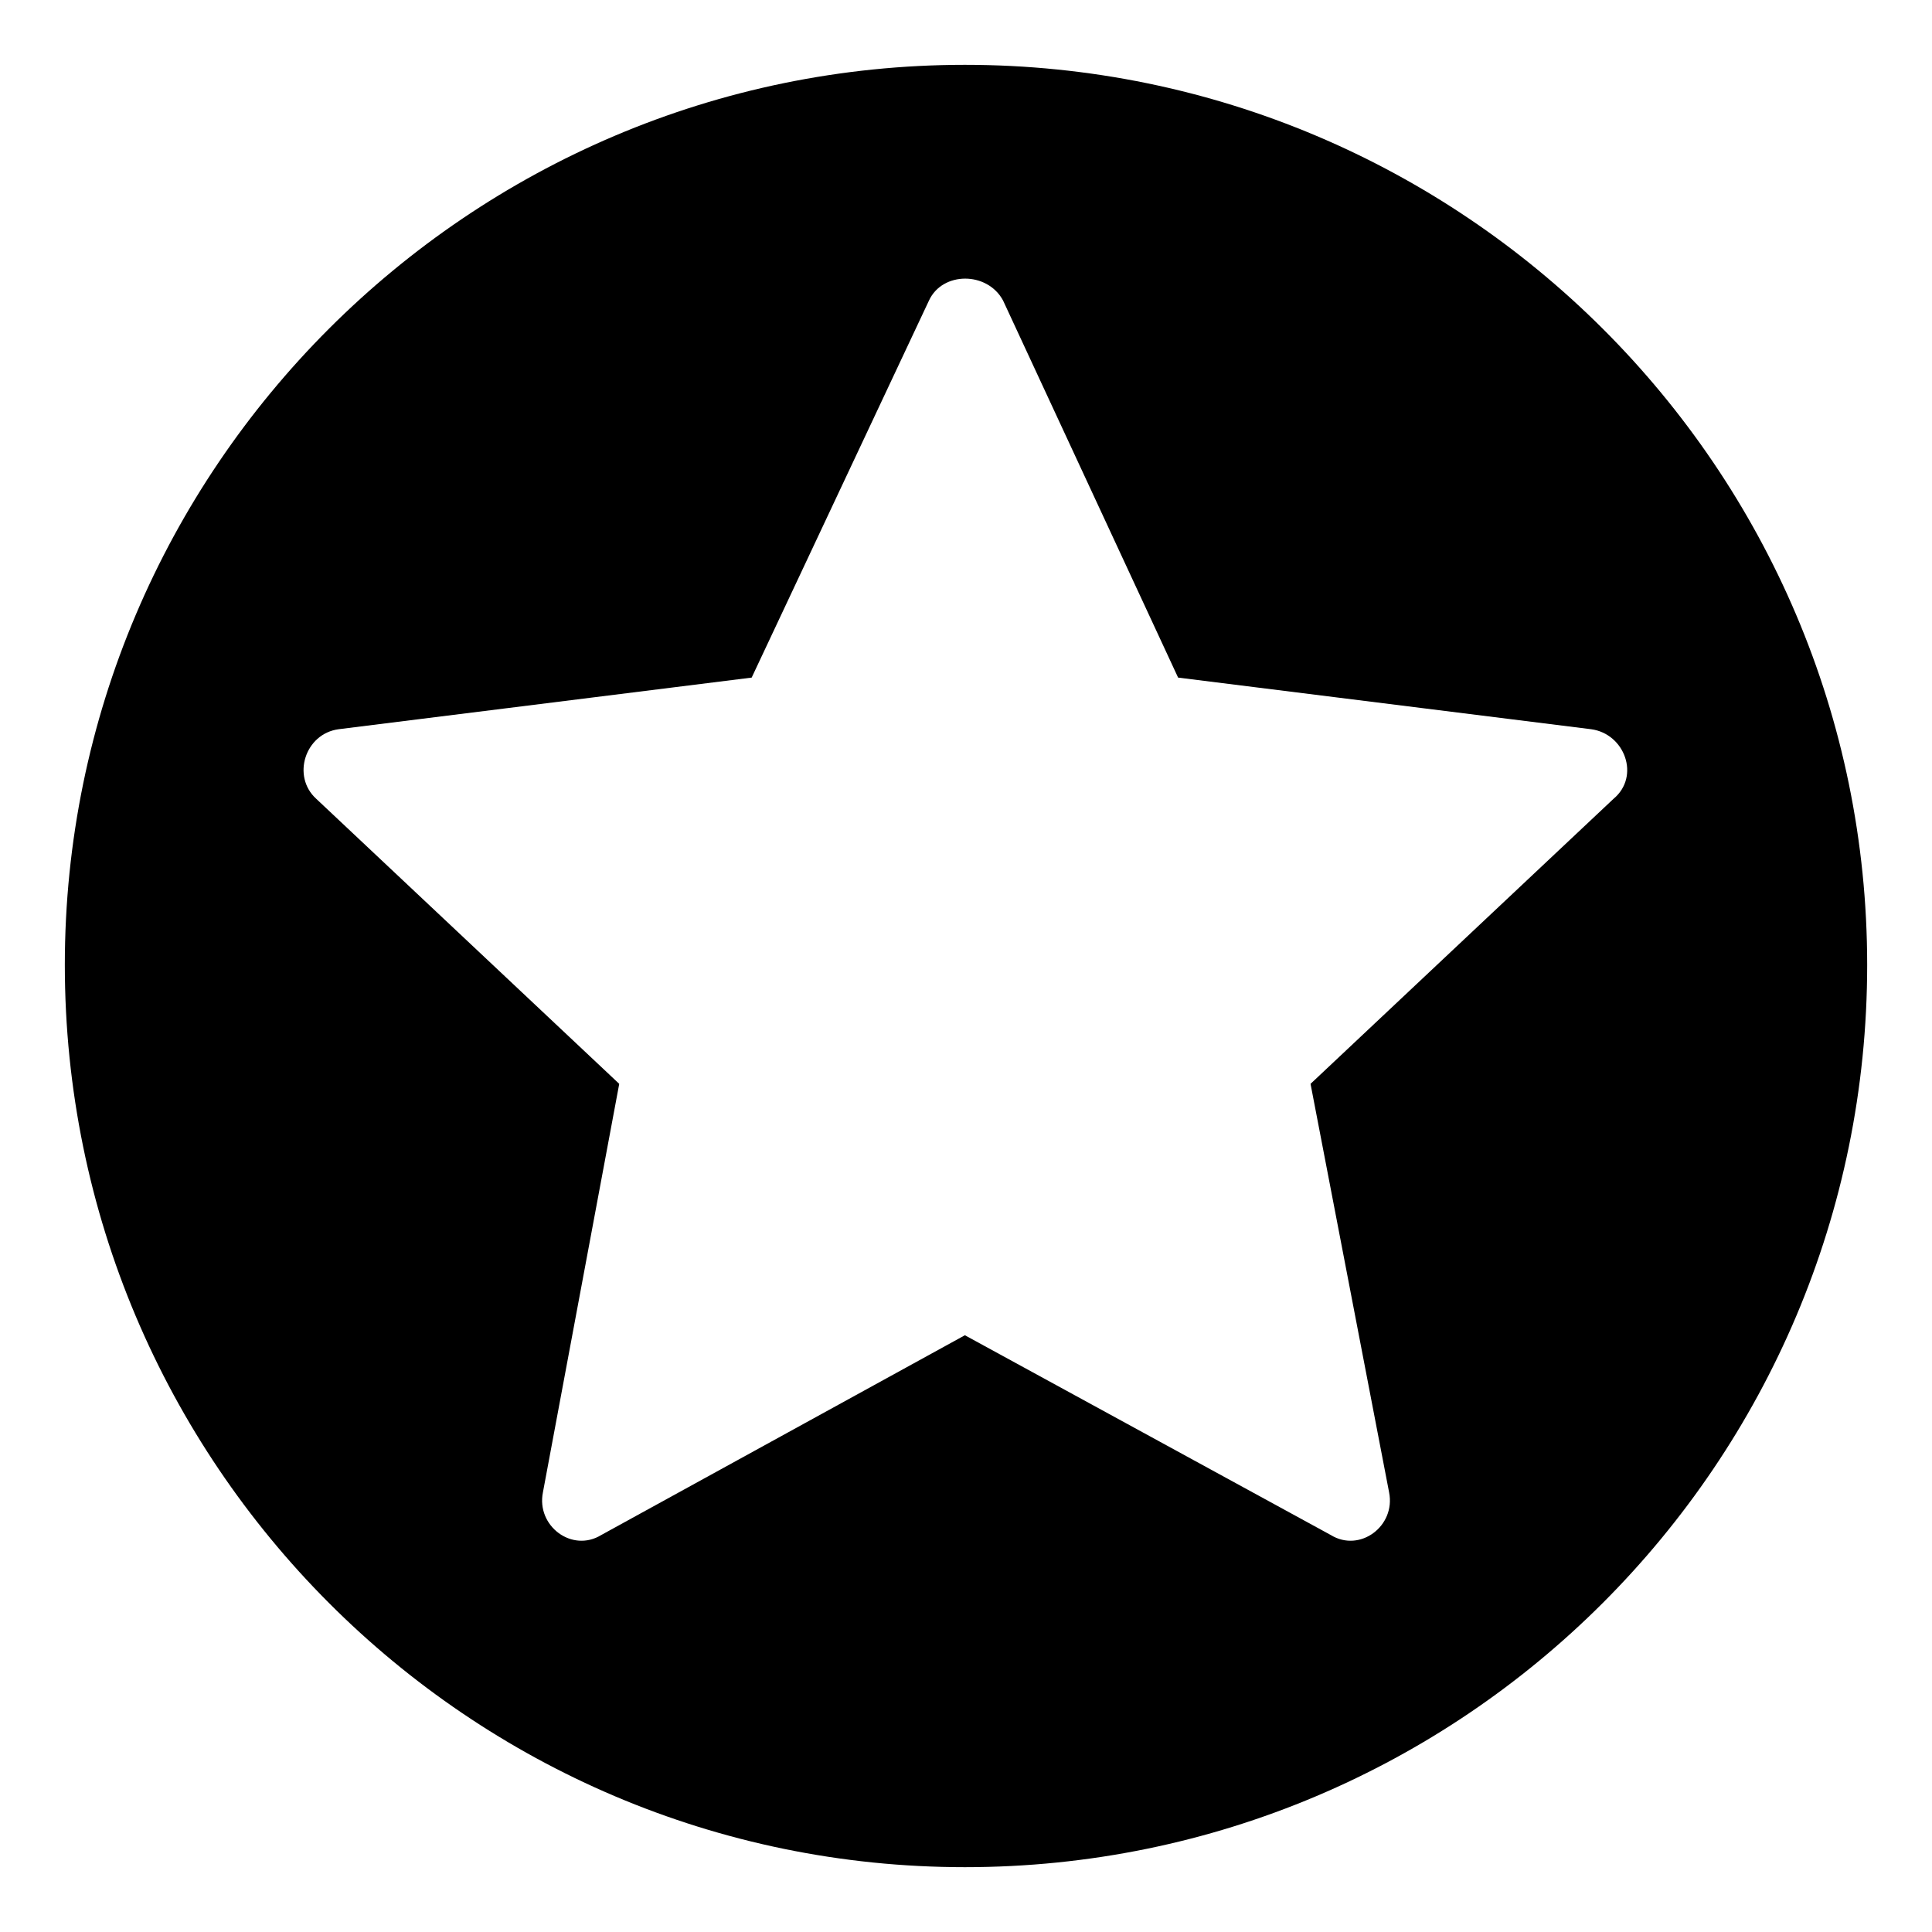
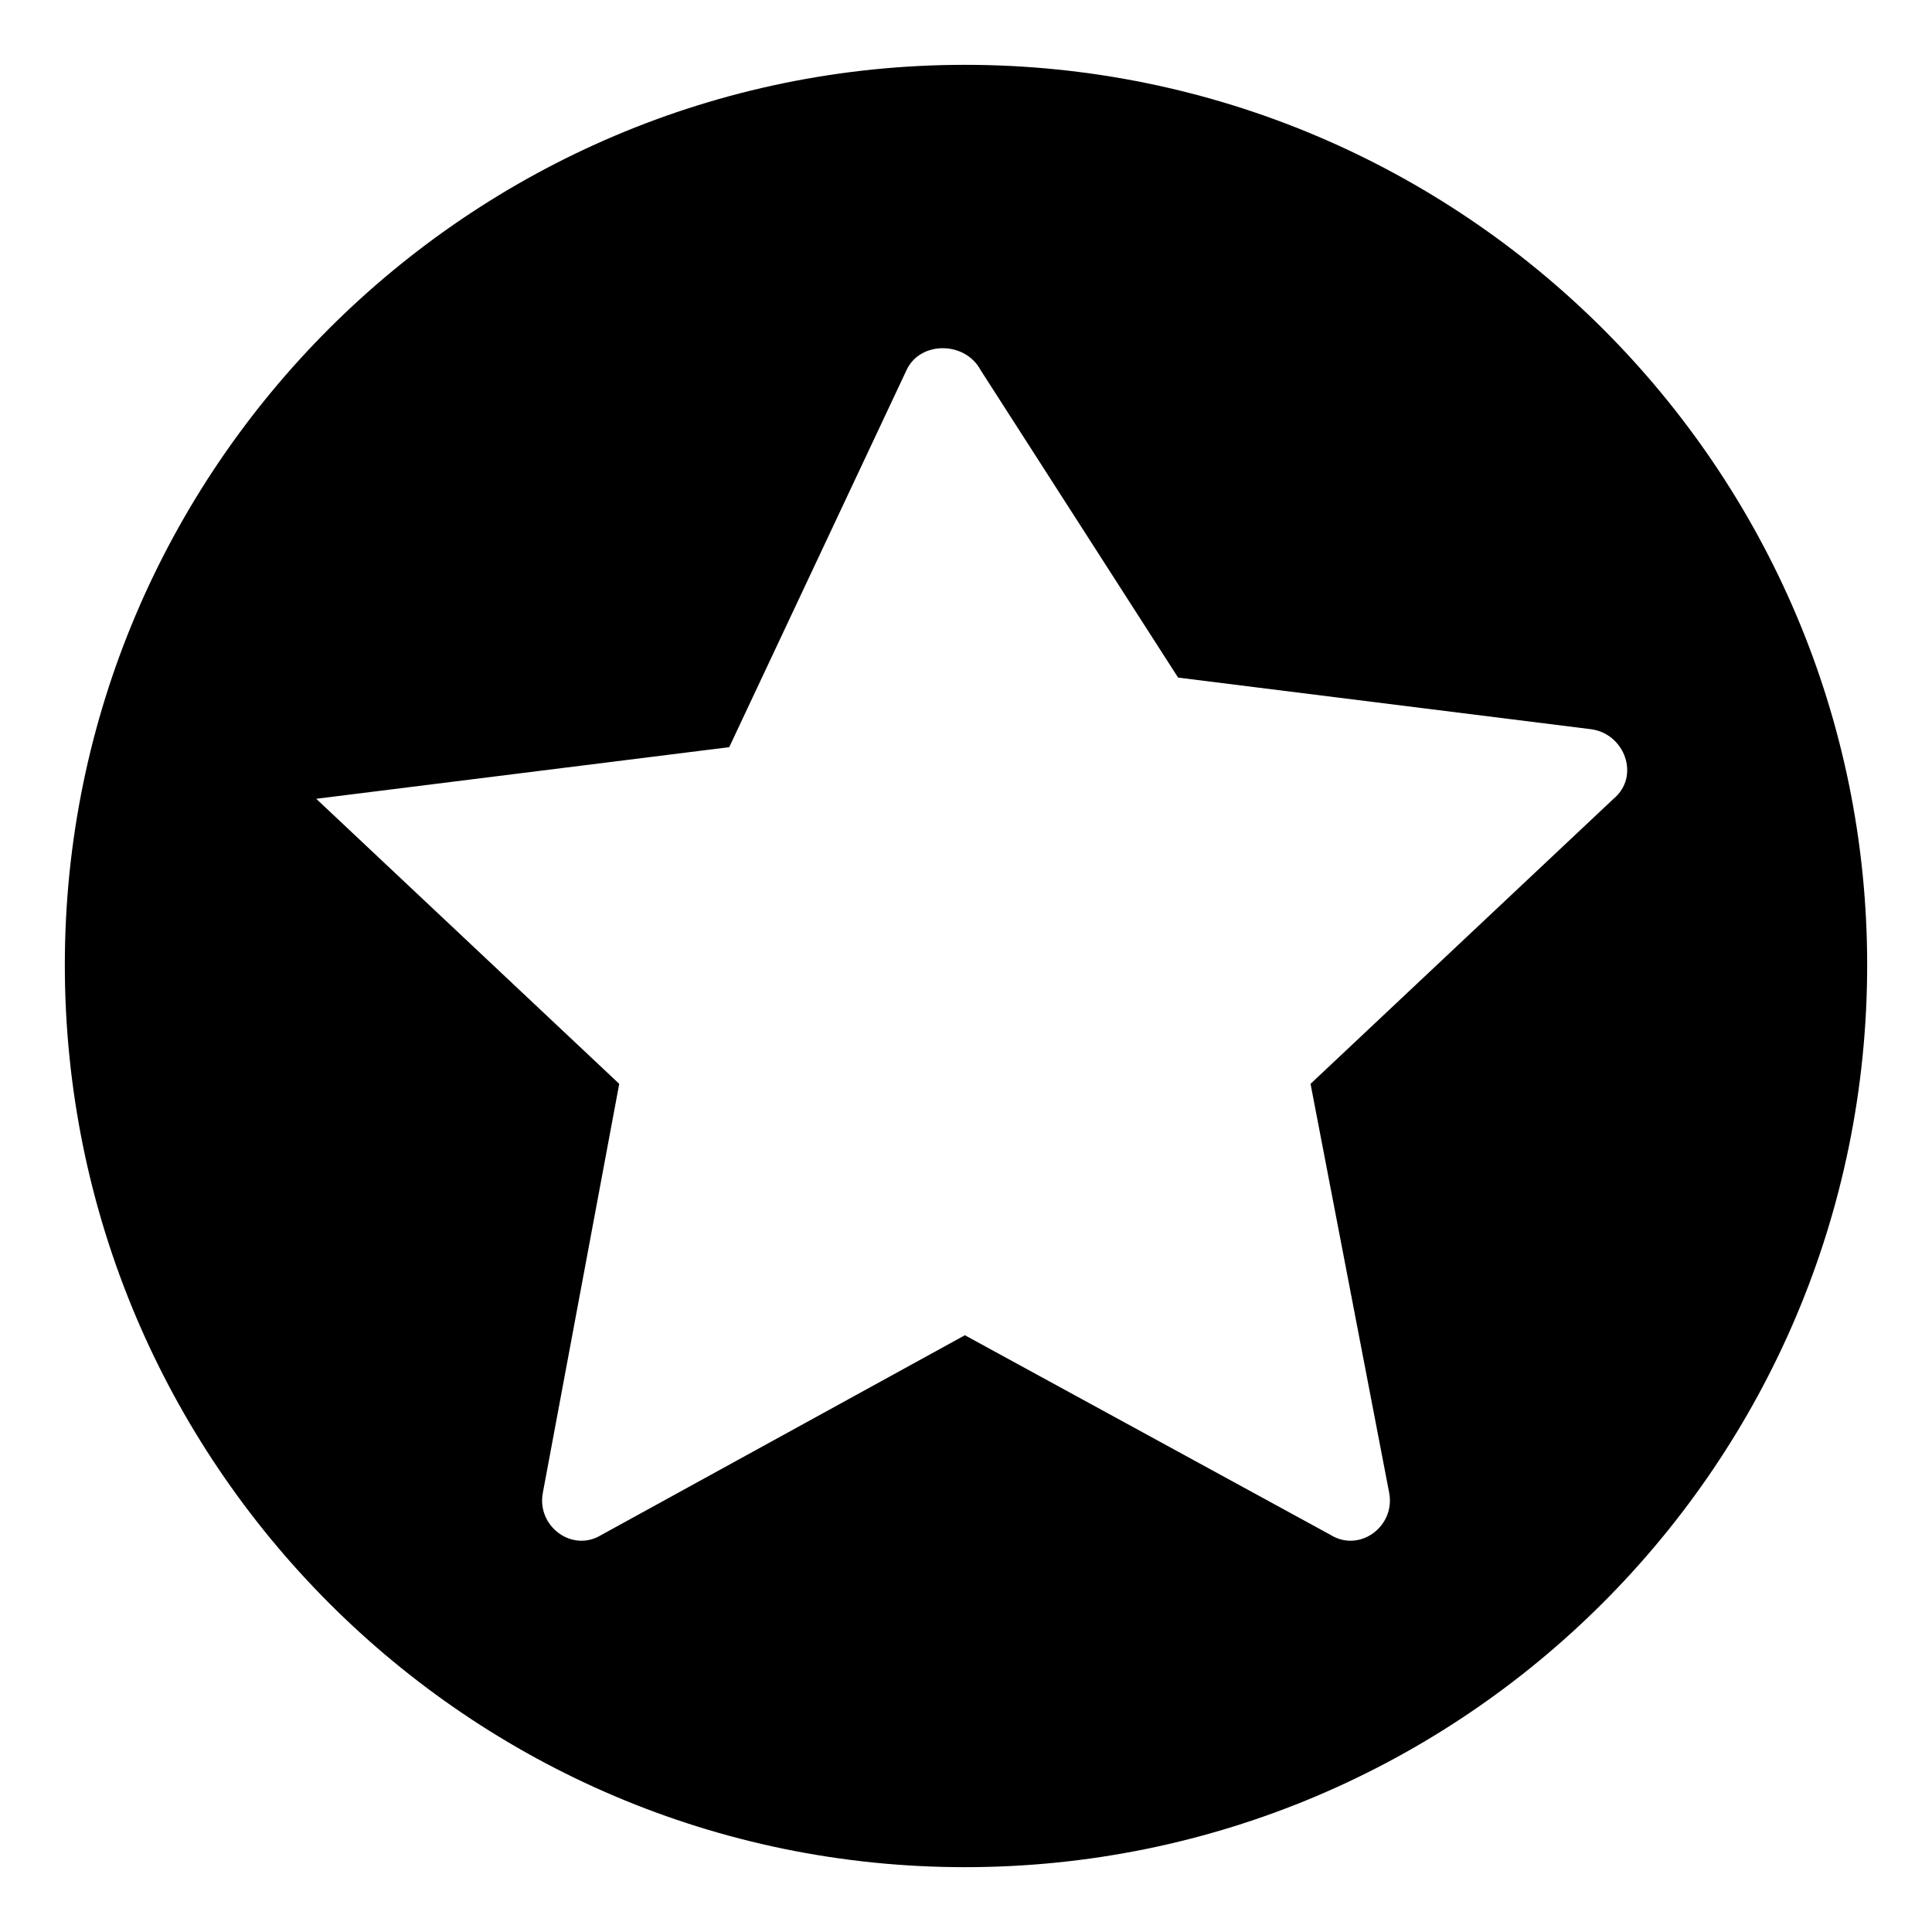
<svg xmlns="http://www.w3.org/2000/svg" fill="#000000" width="800px" height="800px" version="1.1" viewBox="144 144 512 512">
-   <path d="m399.7 161.18c132.05 0 239.12 107.07 239.12 238.52 0 132.05-107.07 239.12-239.12 239.12-131.45 0-238.52-107.07-238.52-239.12 0-131.45 107.07-238.52 238.52-238.52zm56.508 162.39 109.45 13.68c8.922 1.191 13.086 12.492 5.949 18.438l-80.301 75.543 20.82 108.26c1.785 8.922-7.734 16.059-15.465 11.301l-96.957-52.938-96.359 52.938c-7.734 4.758-17.25-2.379-15.465-11.301l20.223-108.26-80.301-75.543c-6.543-5.949-2.973-17.25 5.949-18.438l109.45-13.68 46.992-99.93c3.57-7.734 15.465-7.734 19.629 0z" fill-rule="evenodd" />
+   <path d="m399.7 161.18c132.05 0 239.12 107.07 239.12 238.52 0 132.05-107.07 239.12-239.12 239.12-131.45 0-238.52-107.07-238.52-239.12 0-131.45 107.07-238.52 238.52-238.52zm56.508 162.39 109.45 13.68c8.922 1.191 13.086 12.492 5.949 18.438l-80.301 75.543 20.82 108.26c1.785 8.922-7.734 16.059-15.465 11.301l-96.957-52.938-96.359 52.938c-7.734 4.758-17.25-2.379-15.465-11.301l20.223-108.26-80.301-75.543l109.45-13.68 46.992-99.93c3.57-7.734 15.465-7.734 19.629 0z" fill-rule="evenodd" />
</svg>